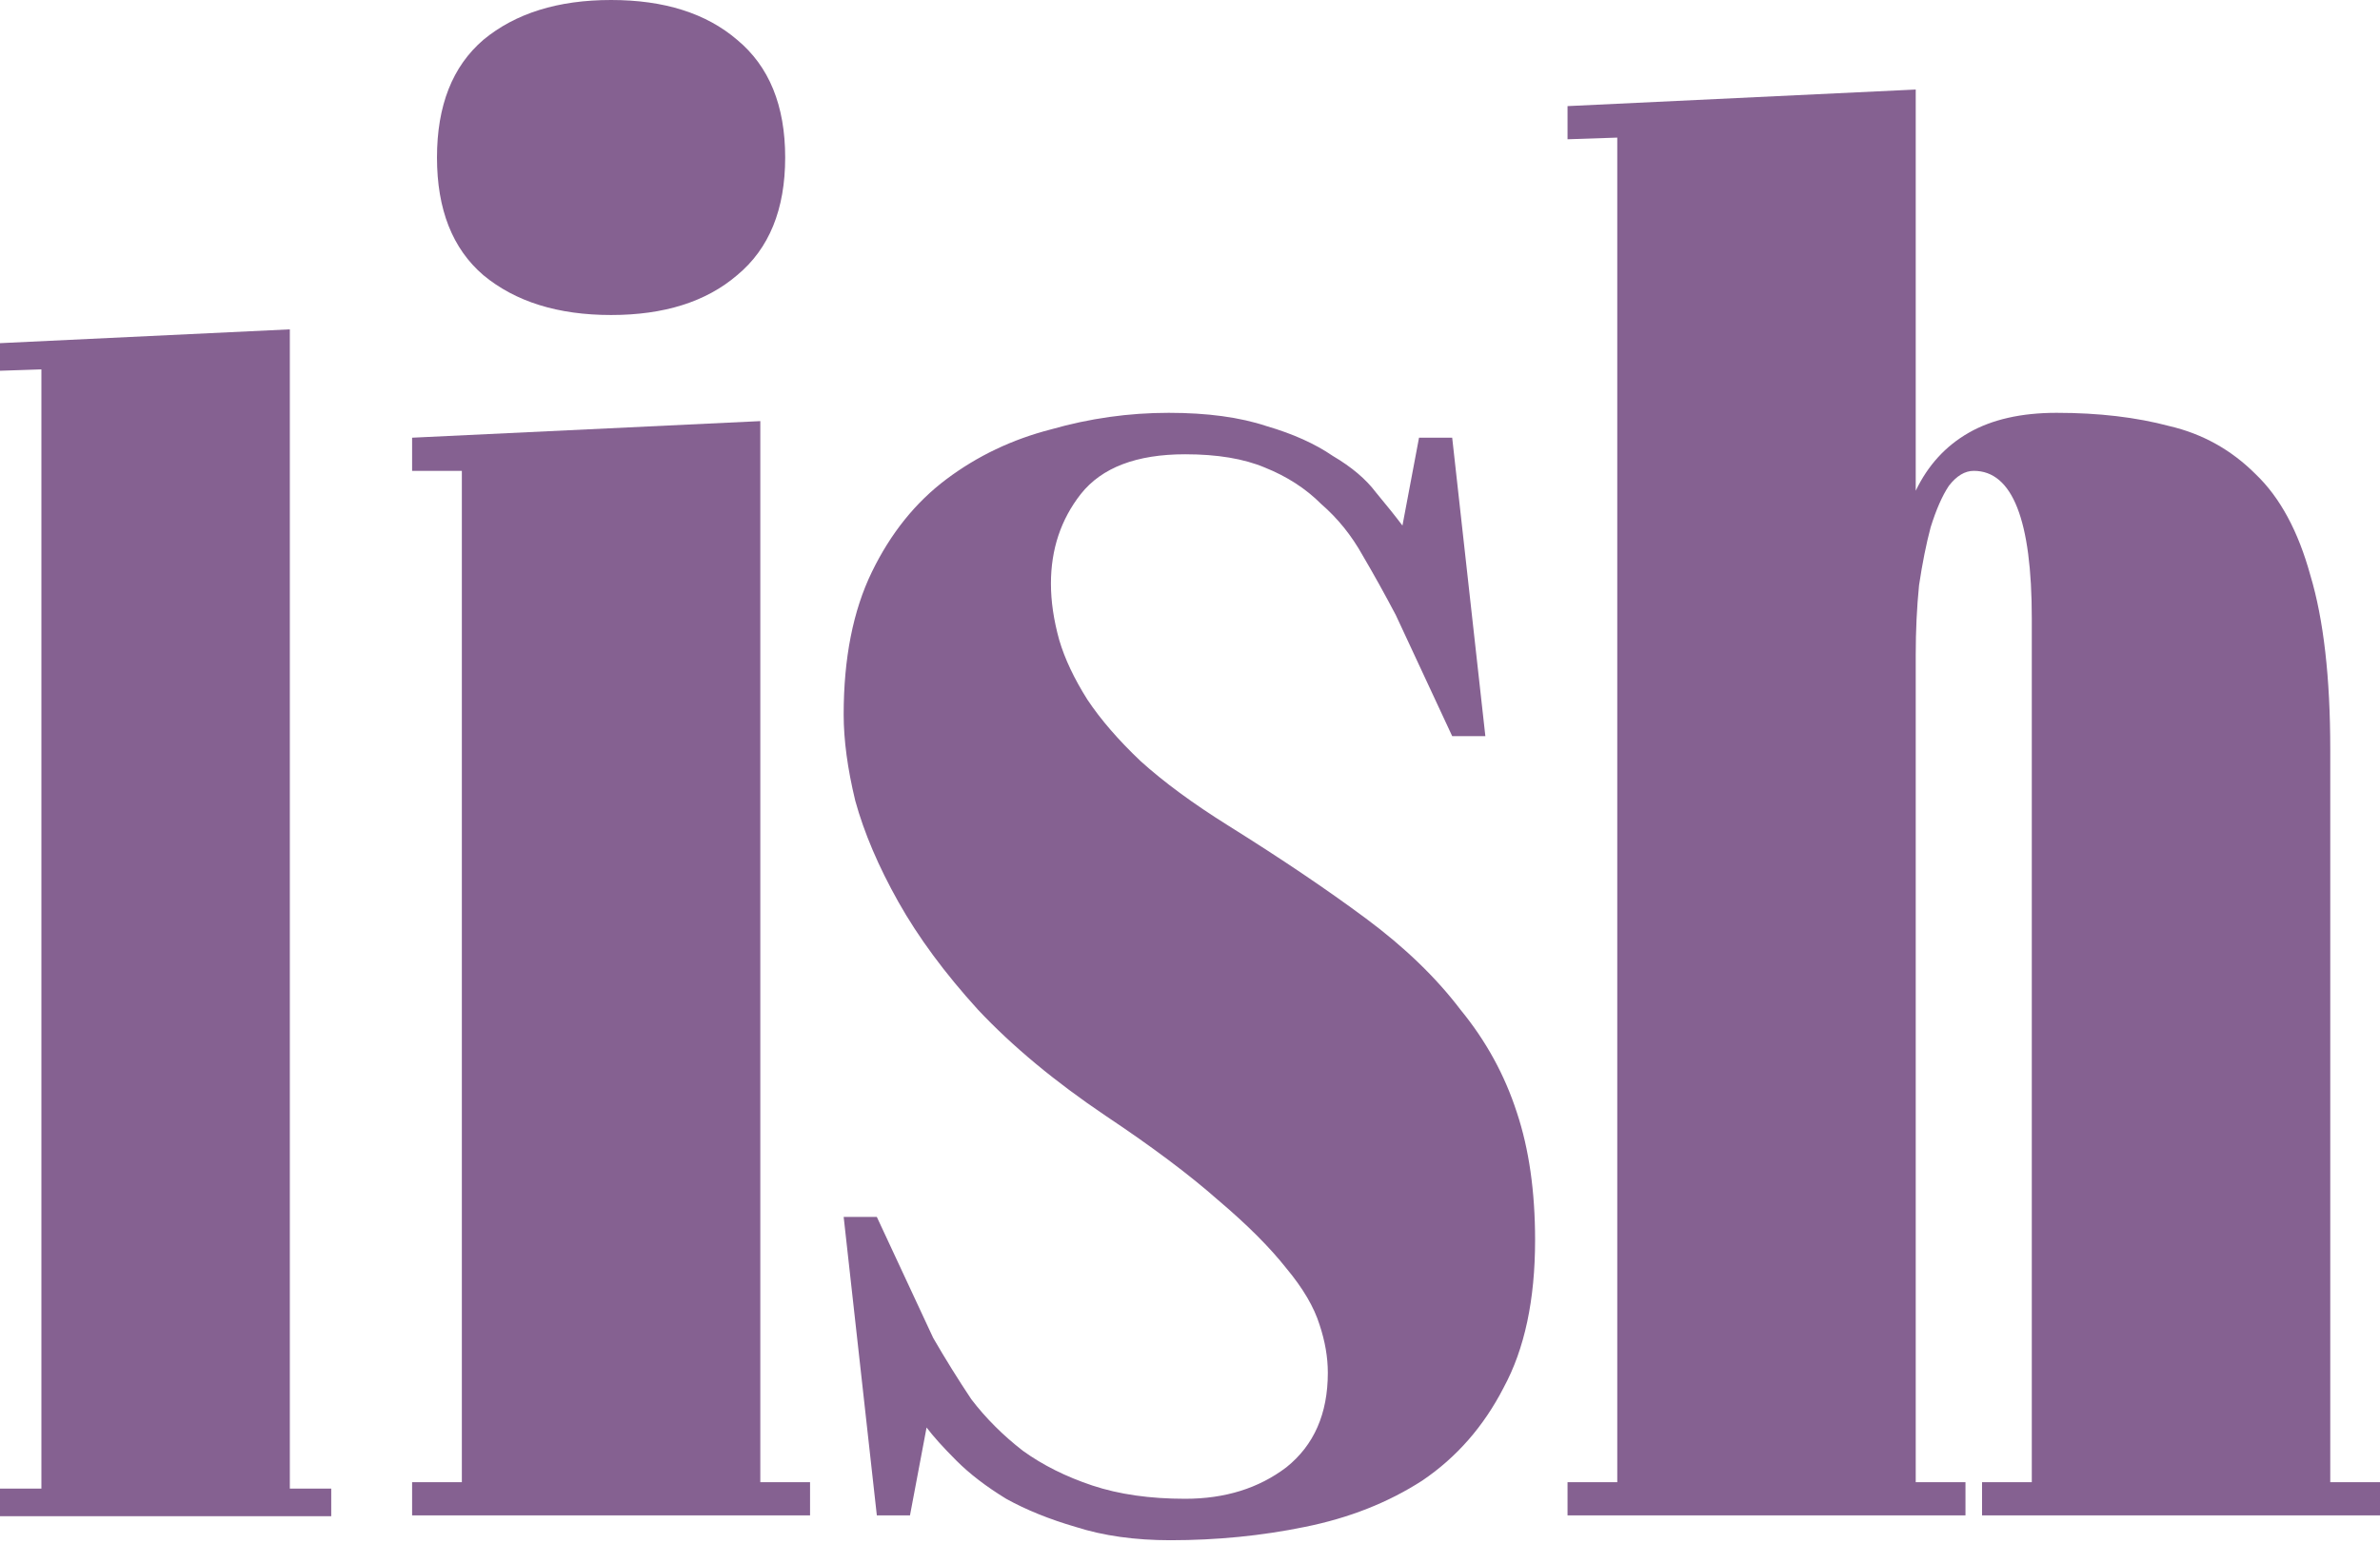
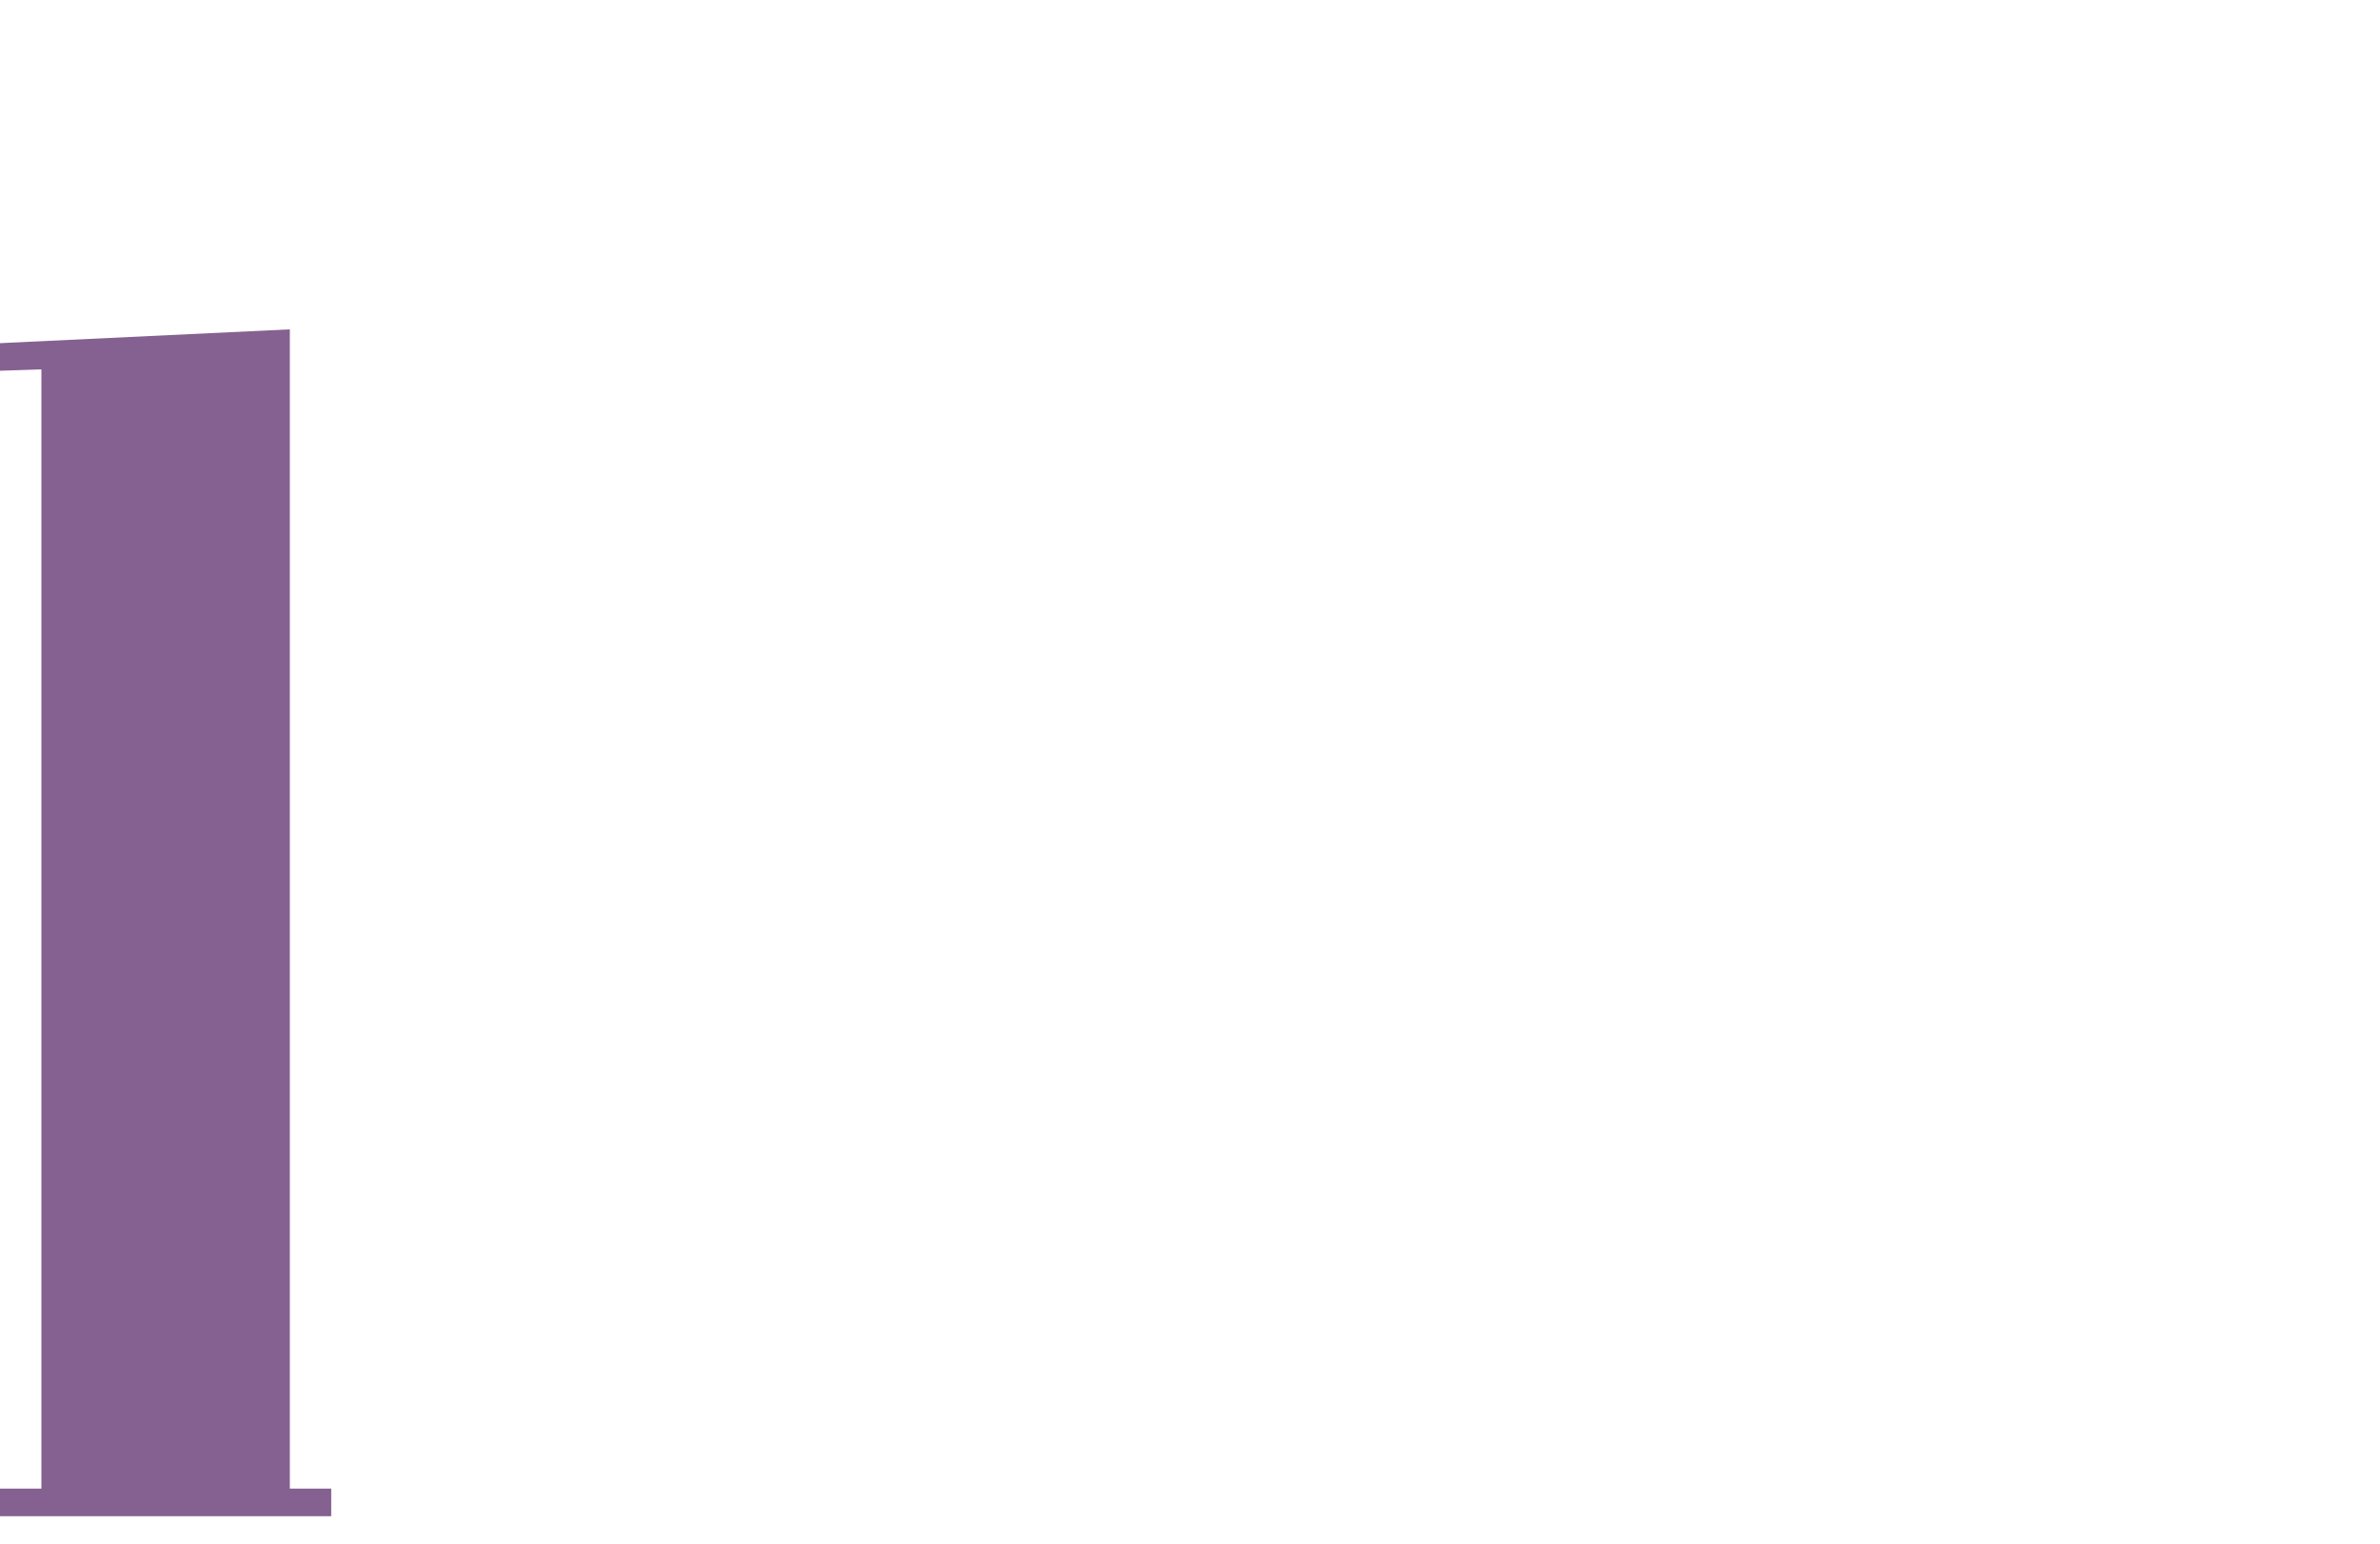
<svg xmlns="http://www.w3.org/2000/svg" width="356" height="231" viewBox="0 0 356 231" fill="none">
-   <path d="M65.364 23.562C65.364 15.79 67.678 9.921 72.308 5.952C77.103 1.984 83.469 0 91.406 0C99.342 0 105.625 1.984 110.255 5.952C115.05 9.921 117.447 15.79 117.447 23.562C117.447 31.333 115.05 37.203 110.255 41.171C105.625 45.139 99.342 47.123 91.406 47.123C83.469 47.123 77.103 45.139 72.308 41.171C67.678 37.203 65.364 31.333 65.364 23.562ZM61.643 221.728H69.084V70.437H61.643V65.477L113.727 62.996V221.728H121.168V226.688H61.643V221.728Z" fill="#856191" />
-   <path d="M208.786 92.014C207.132 88.873 205.479 85.897 203.825 83.086C202.172 80.11 200.105 77.547 197.625 75.397C195.31 73.082 192.499 71.264 189.192 69.941C186.051 68.618 182.082 67.957 177.287 67.957C170.012 67.957 164.804 69.941 161.662 73.909C158.686 77.712 157.198 82.177 157.198 87.302C157.198 89.948 157.611 92.759 158.438 95.735C159.265 98.546 160.67 101.522 162.654 104.663C164.638 107.64 167.284 110.698 170.591 113.84C174.063 116.982 178.445 120.206 183.736 123.513C191.672 128.473 198.534 133.103 204.321 137.402C210.108 141.701 214.821 146.248 218.458 151.043C222.261 155.672 225.072 160.798 226.891 166.42C228.71 171.876 229.619 178.242 229.619 185.517C229.619 194.446 228.048 201.804 224.907 207.591C221.931 213.378 217.88 218.007 212.754 221.48C207.628 224.787 201.758 227.101 195.145 228.424C188.696 229.747 182 230.408 175.055 230.408C169.764 230.408 165.052 229.747 160.918 228.424C156.95 227.267 153.478 225.861 150.501 224.208C147.525 222.389 145.045 220.488 143.061 218.503C141.077 216.519 139.589 214.866 138.597 213.543L136.116 226.688H131.156L126.196 182.045H131.156L139.589 200.15C141.408 203.292 143.309 206.351 145.293 209.327C147.443 212.138 150.005 214.7 152.982 217.015C155.958 219.165 159.43 220.901 163.398 222.224C167.367 223.546 171.996 224.208 177.287 224.208C183.24 224.208 188.283 222.637 192.416 219.496C196.55 216.189 198.617 211.476 198.617 205.359C198.617 203.044 198.204 200.646 197.377 198.166C196.55 195.52 194.897 192.71 192.416 189.733C189.936 186.592 186.547 183.202 182.248 179.565C177.949 175.762 172.327 171.545 165.383 166.916C157.777 161.79 151.411 156.499 146.285 151.043C141.325 145.586 137.357 140.213 134.38 134.922C131.404 129.63 129.255 124.587 127.932 119.792C126.774 114.997 126.196 110.698 126.196 106.896C126.196 98.463 127.601 91.353 130.412 85.566C133.223 79.779 136.943 75.149 141.573 71.677C146.203 68.205 151.411 65.725 157.198 64.237C162.985 62.583 168.855 61.756 174.807 61.756C180.594 61.756 185.472 62.418 189.44 63.74C193.409 64.898 196.715 66.386 199.361 68.205C202.172 69.858 204.321 71.677 205.809 73.661C207.463 75.645 208.786 77.299 209.778 78.622L212.258 65.477H217.218L222.179 110.12H217.218L208.786 92.014Z" fill="#856191" />
-   <path d="M234.471 226.688V221.728H241.911V20.585L234.471 20.834V15.873L286.555 13.393V73.413C288.373 69.61 291.019 66.717 294.491 64.733C297.963 62.748 302.345 61.756 307.636 61.756C313.919 61.756 319.541 62.418 324.501 63.74C329.462 64.898 333.761 67.295 337.398 70.933C341.036 74.405 343.764 79.448 345.583 86.062C347.567 92.676 348.559 101.356 348.559 112.104V221.728H356V226.688H296.475V221.728H303.916V92.51C303.916 77.795 301.022 70.437 295.235 70.437C293.912 70.437 292.672 71.181 291.515 72.669C290.523 74.157 289.613 76.224 288.787 78.87C288.125 81.35 287.547 84.243 287.051 87.55C286.72 90.857 286.555 94.329 286.555 97.967V221.728H293.995V226.688H234.471Z" fill="#856191" />
  <path d="M0 226.811V222.682H6.193V55.257L0 55.463V51.334L43.353 49.27V222.682H49.546V226.811H0Z" fill="#856191" />
</svg>